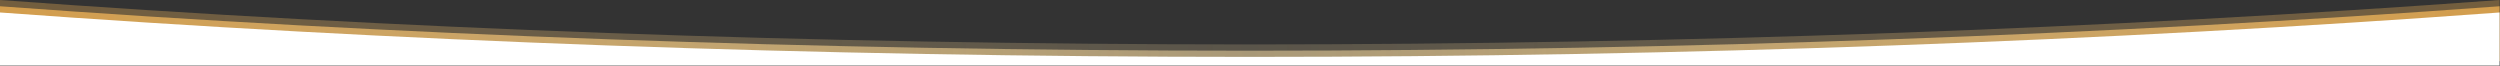
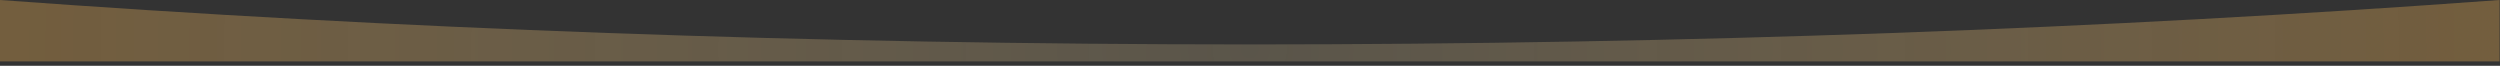
<svg xmlns="http://www.w3.org/2000/svg" width="100%" height="100%" viewBox="0 0 3000 79" version="1.1" xml:space="preserve" style="fill-rule:evenodd;clip-rule:evenodd;stroke-linejoin:round;stroke-miterlimit:2;">
  <rect x="0" y="0" width="3000" height="79" fill="#333333" stroke="none" />
  <g transform="matrix(1,0,0,1,0,-26.864)">
    <g transform="matrix(1,0,0,1,0,-326.689)">
      <g transform="matrix(1,0,0,1,2.04636e-12,201.547)">
        <g transform="matrix(1.413,0,0,1,-619.792,102.831)">
-           <path d="M2561.43,122.4L438.575,122.4L438.575,56.69C771.546,91.245 1128.57,110 1500,110C1871.43,110 2228.45,91.245 2561.43,56.69L2561.43,122.4Z" style="fill:url(#_Radial1);" />
-         </g>
+           </g>
        <g transform="matrix(1.413,0,0,1,-619.792,95.317)">
          <path d="M2561.43,130.4L438.575,130.4L438.575,56.69C771.546,91.245 1128.57,110 1500,110C1871.43,110 2228.45,91.245 2561.43,56.69L2561.43,130.4Z" style="fill:url(#_Radial2);" />
        </g>
        <g transform="matrix(1.413,0,0,1,-619.792,98.277)">
-           <path d="M2561.43,132.4L438.575,132.4L438.575,68.69C771.546,103.245 1128.57,122 1500,122C1871.43,122 2228.45,103.245 2561.43,68.69L2561.43,132.4Z" style="fill:white;" />
-         </g>
+           </g>
      </g>
    </g>
  </g>
  <defs>
    <radialGradient id="_Radial1" cx="0" cy="0" r="1" gradientUnits="userSpaceOnUse" gradientTransform="matrix(-1061.42,1.83697e-13,-1.29987e-13,-1500,1500,115.851)">
      <stop offset="0" style="stop-color:rgb(246,220,165);stop-opacity:0.5" />
      <stop offset="1" style="stop-color:rgb(211,157,76);stop-opacity:1" />
    </radialGradient>
    <radialGradient id="_Radial2" cx="0" cy="0" r="1" gradientUnits="userSpaceOnUse" gradientTransform="matrix(-1061.42,1.83697e-13,-1.29987e-13,-1500,1500,115.851)">
      <stop offset="0" style="stop-color:rgb(246,220,165);stop-opacity:0.2" />
      <stop offset="1" style="stop-color:rgb(211,157,76);stop-opacity:0.4" />
    </radialGradient>
  </defs>
</svg>